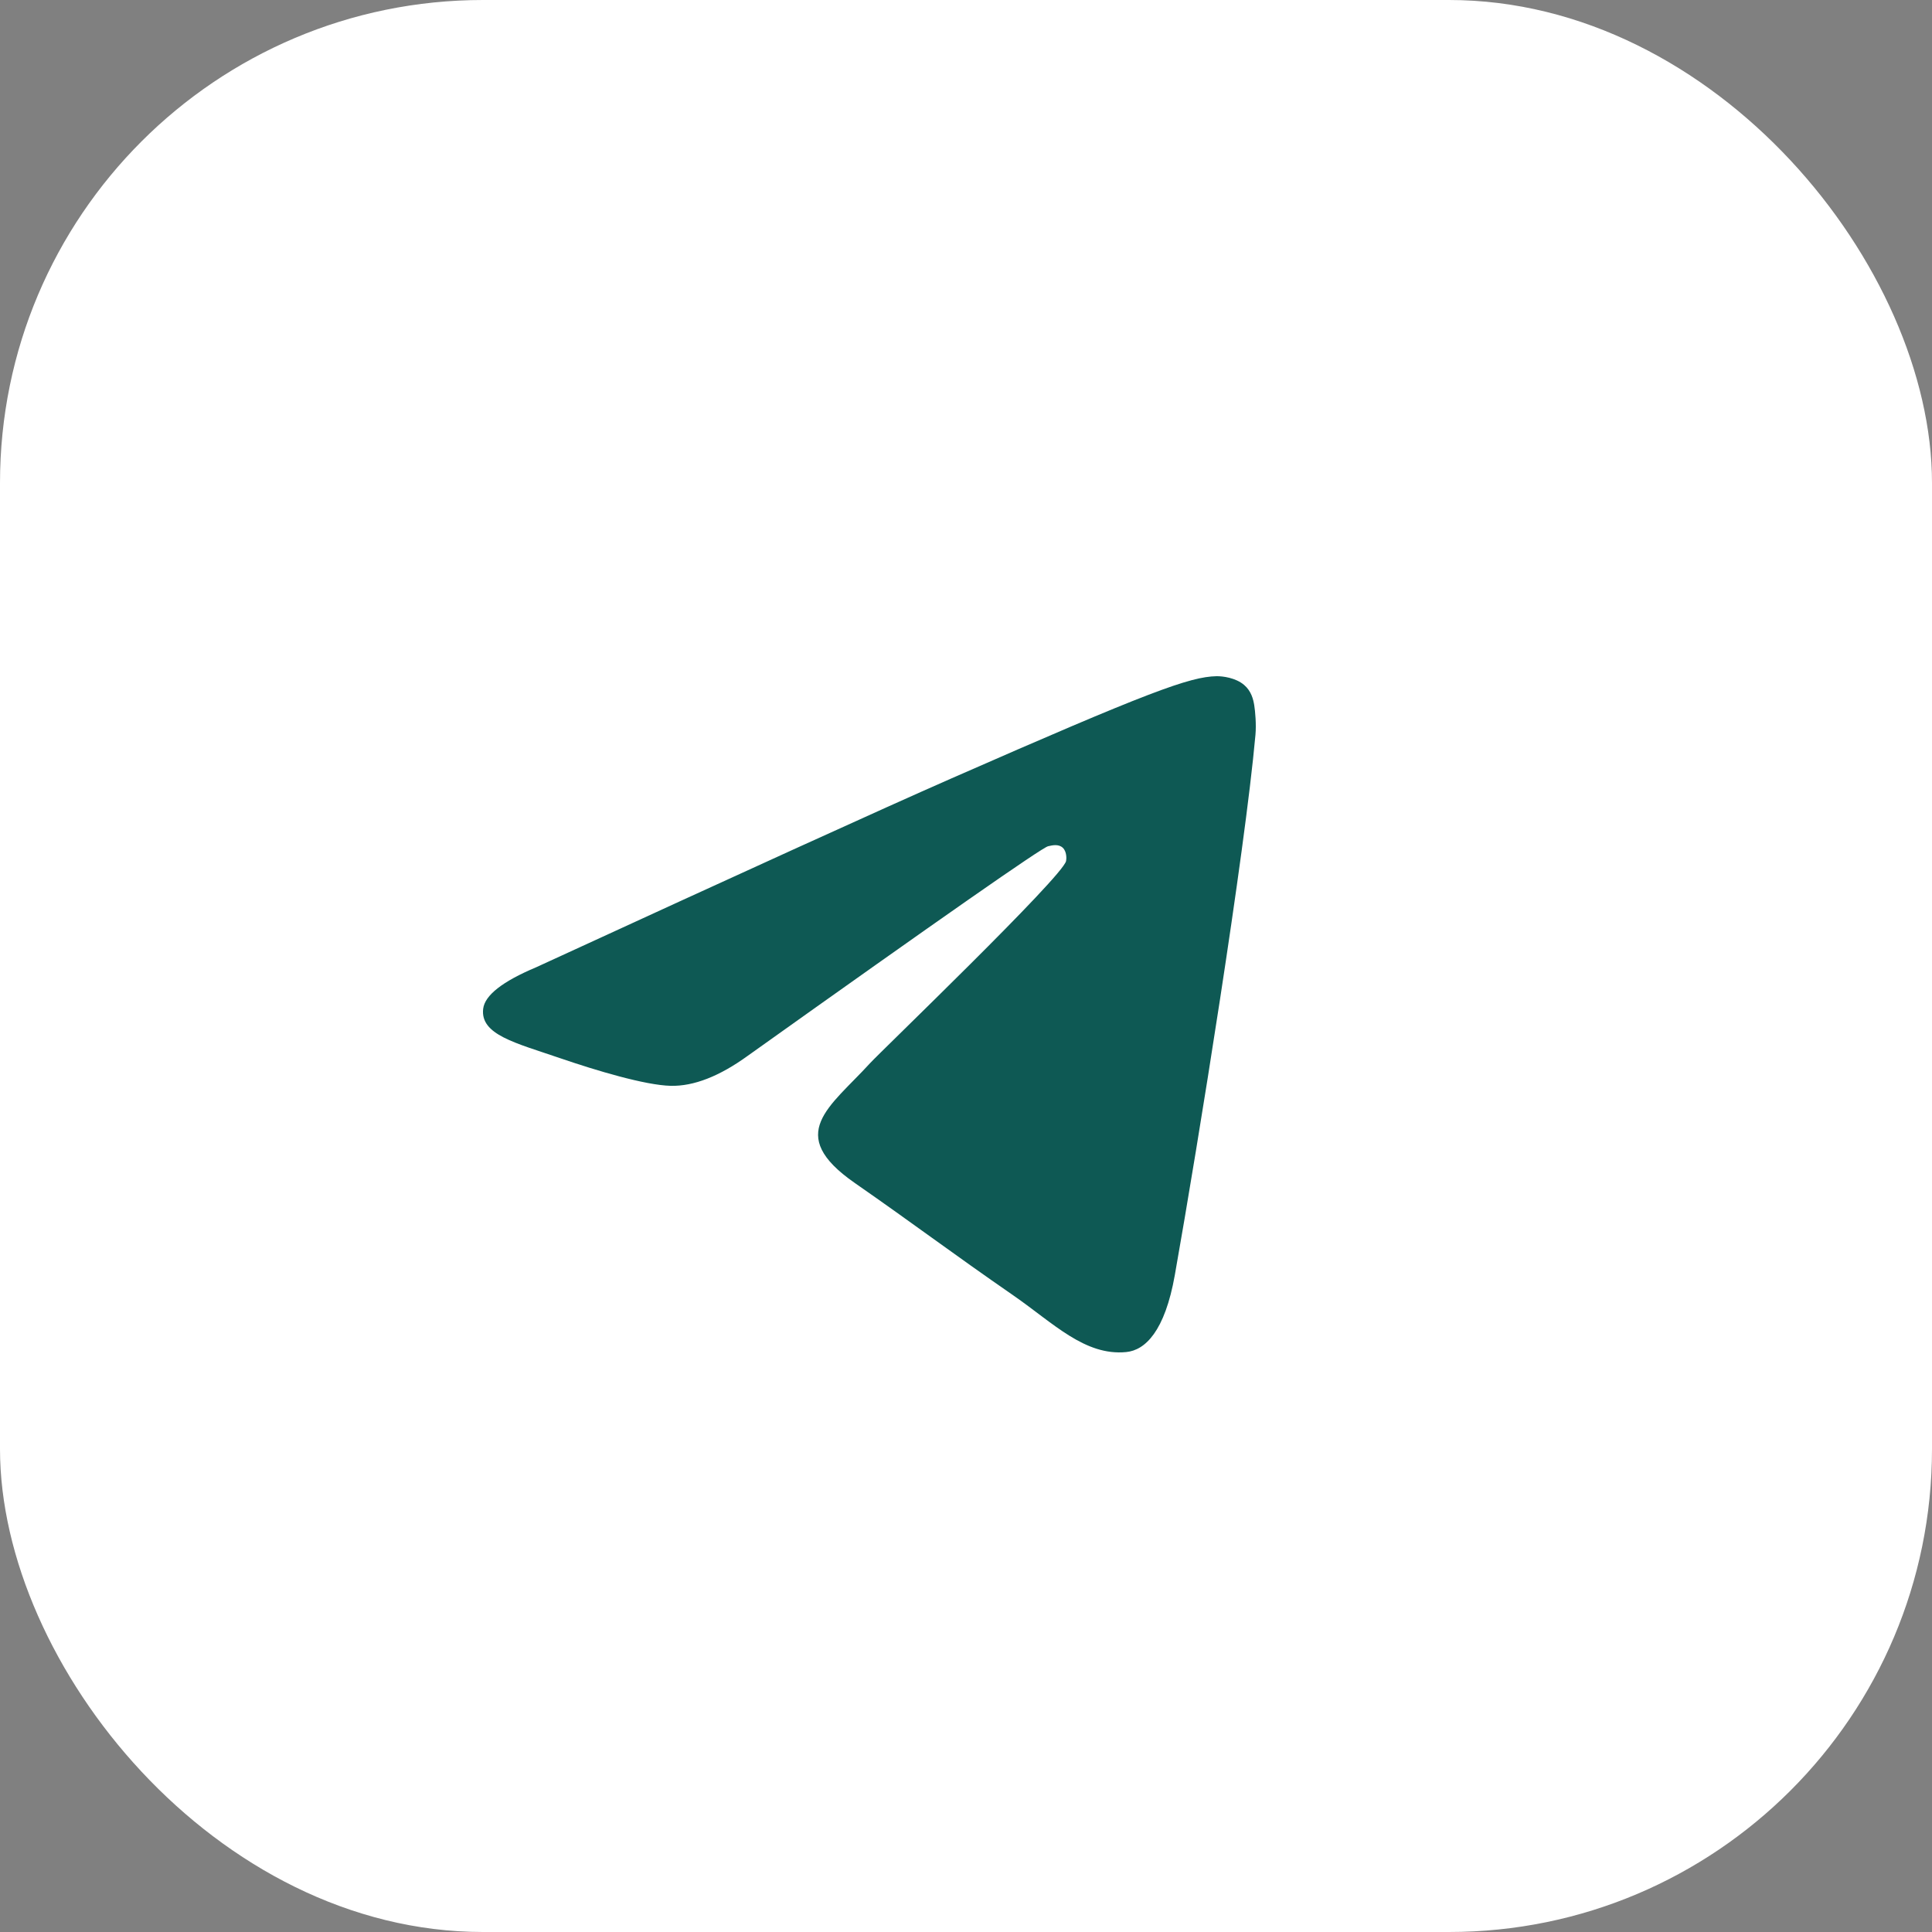
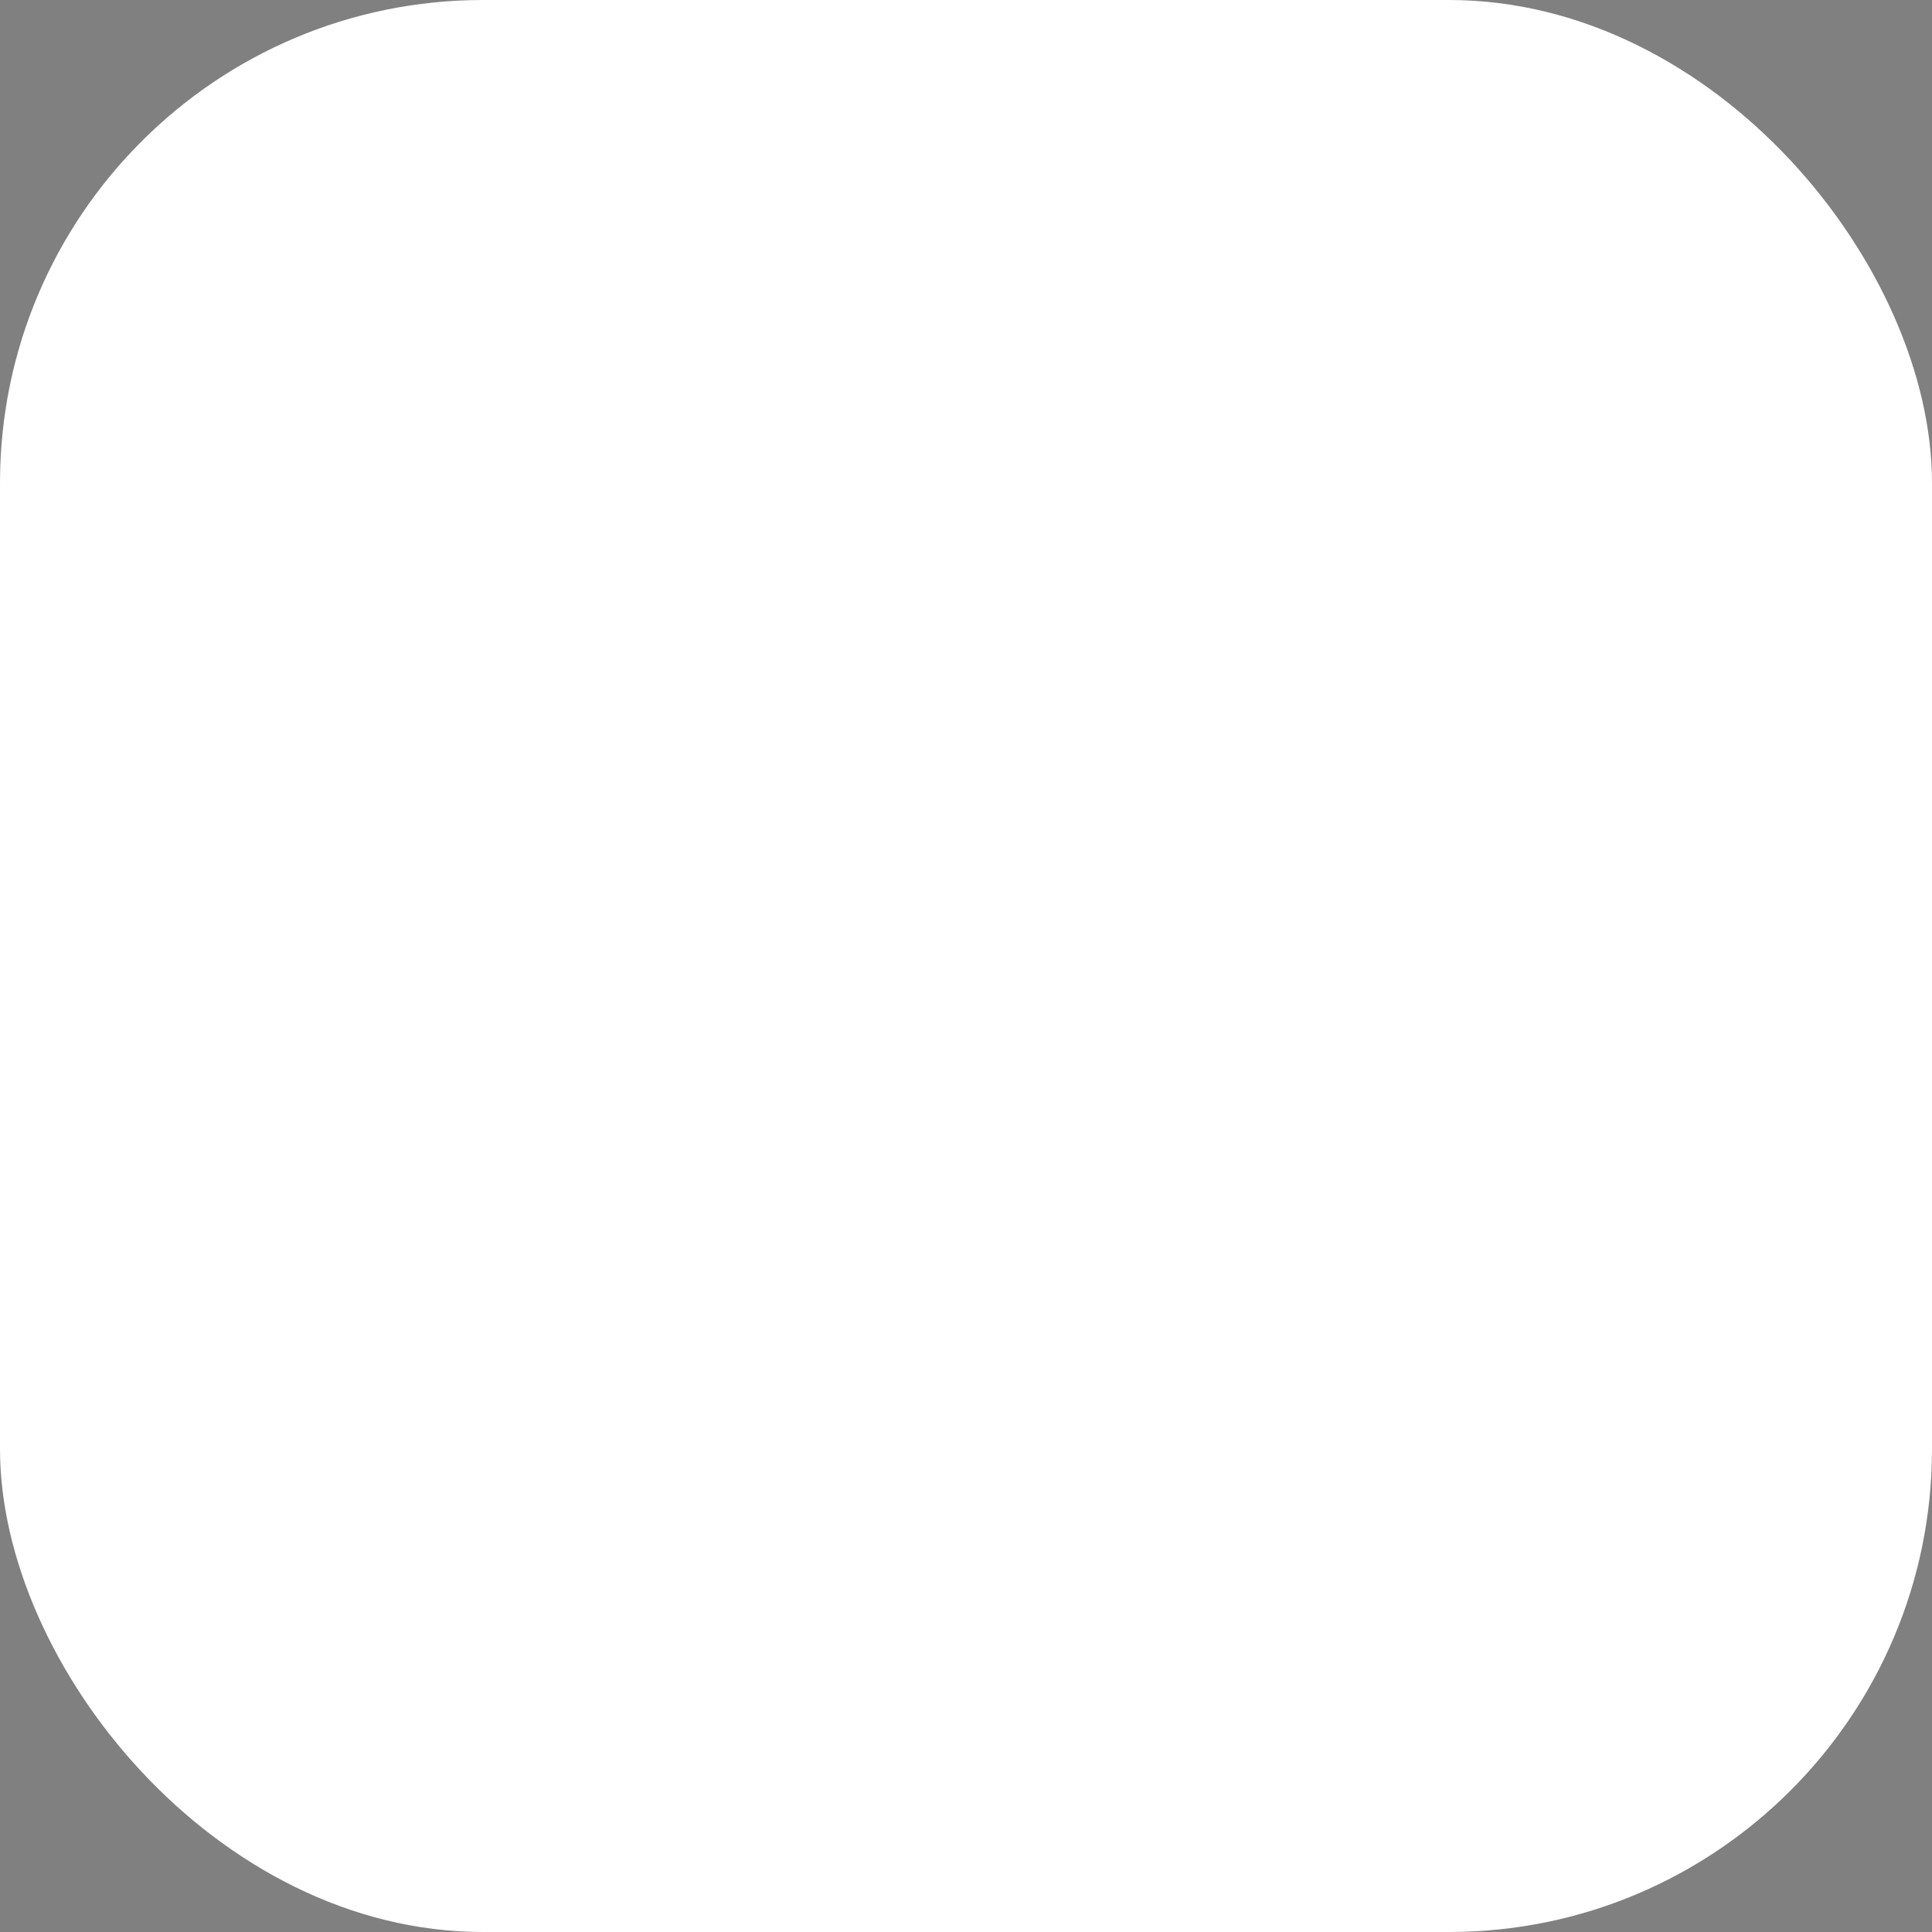
<svg xmlns="http://www.w3.org/2000/svg" width="45" height="45" viewBox="0 0 45 45" fill="none">
  <rect x="0" y="0" width="45" height="45" fill="#808080" stroke="none" />
  <rect width="45" height="45" rx="11.25" fill="white" />
-   <path d="M12.487 22.53C17.319 20.308 20.541 18.842 22.153 18.134C26.756 16.113 27.713 15.762 28.336 15.75C28.473 15.748 28.78 15.784 28.978 15.954C29.146 16.097 29.192 16.291 29.214 16.428C29.236 16.564 29.264 16.874 29.242 17.116C28.993 19.884 27.913 26.599 27.364 29.698C27.132 31.009 26.674 31.449 26.232 31.492C25.269 31.586 24.538 30.821 23.606 30.175C22.147 29.166 21.323 28.537 19.907 27.552C18.27 26.413 19.331 25.788 20.264 24.765C20.508 24.497 24.749 20.425 24.831 20.055C24.841 20.009 24.851 19.837 24.754 19.746C24.657 19.655 24.514 19.686 24.411 19.711C24.264 19.746 21.934 21.372 17.419 24.59C16.758 25.069 16.159 25.303 15.622 25.291C15.03 25.277 13.892 24.937 13.046 24.647C12.008 24.291 11.182 24.102 11.254 23.497C11.292 23.182 11.703 22.86 12.487 22.53Z" fill="#0E5954" />
</svg>